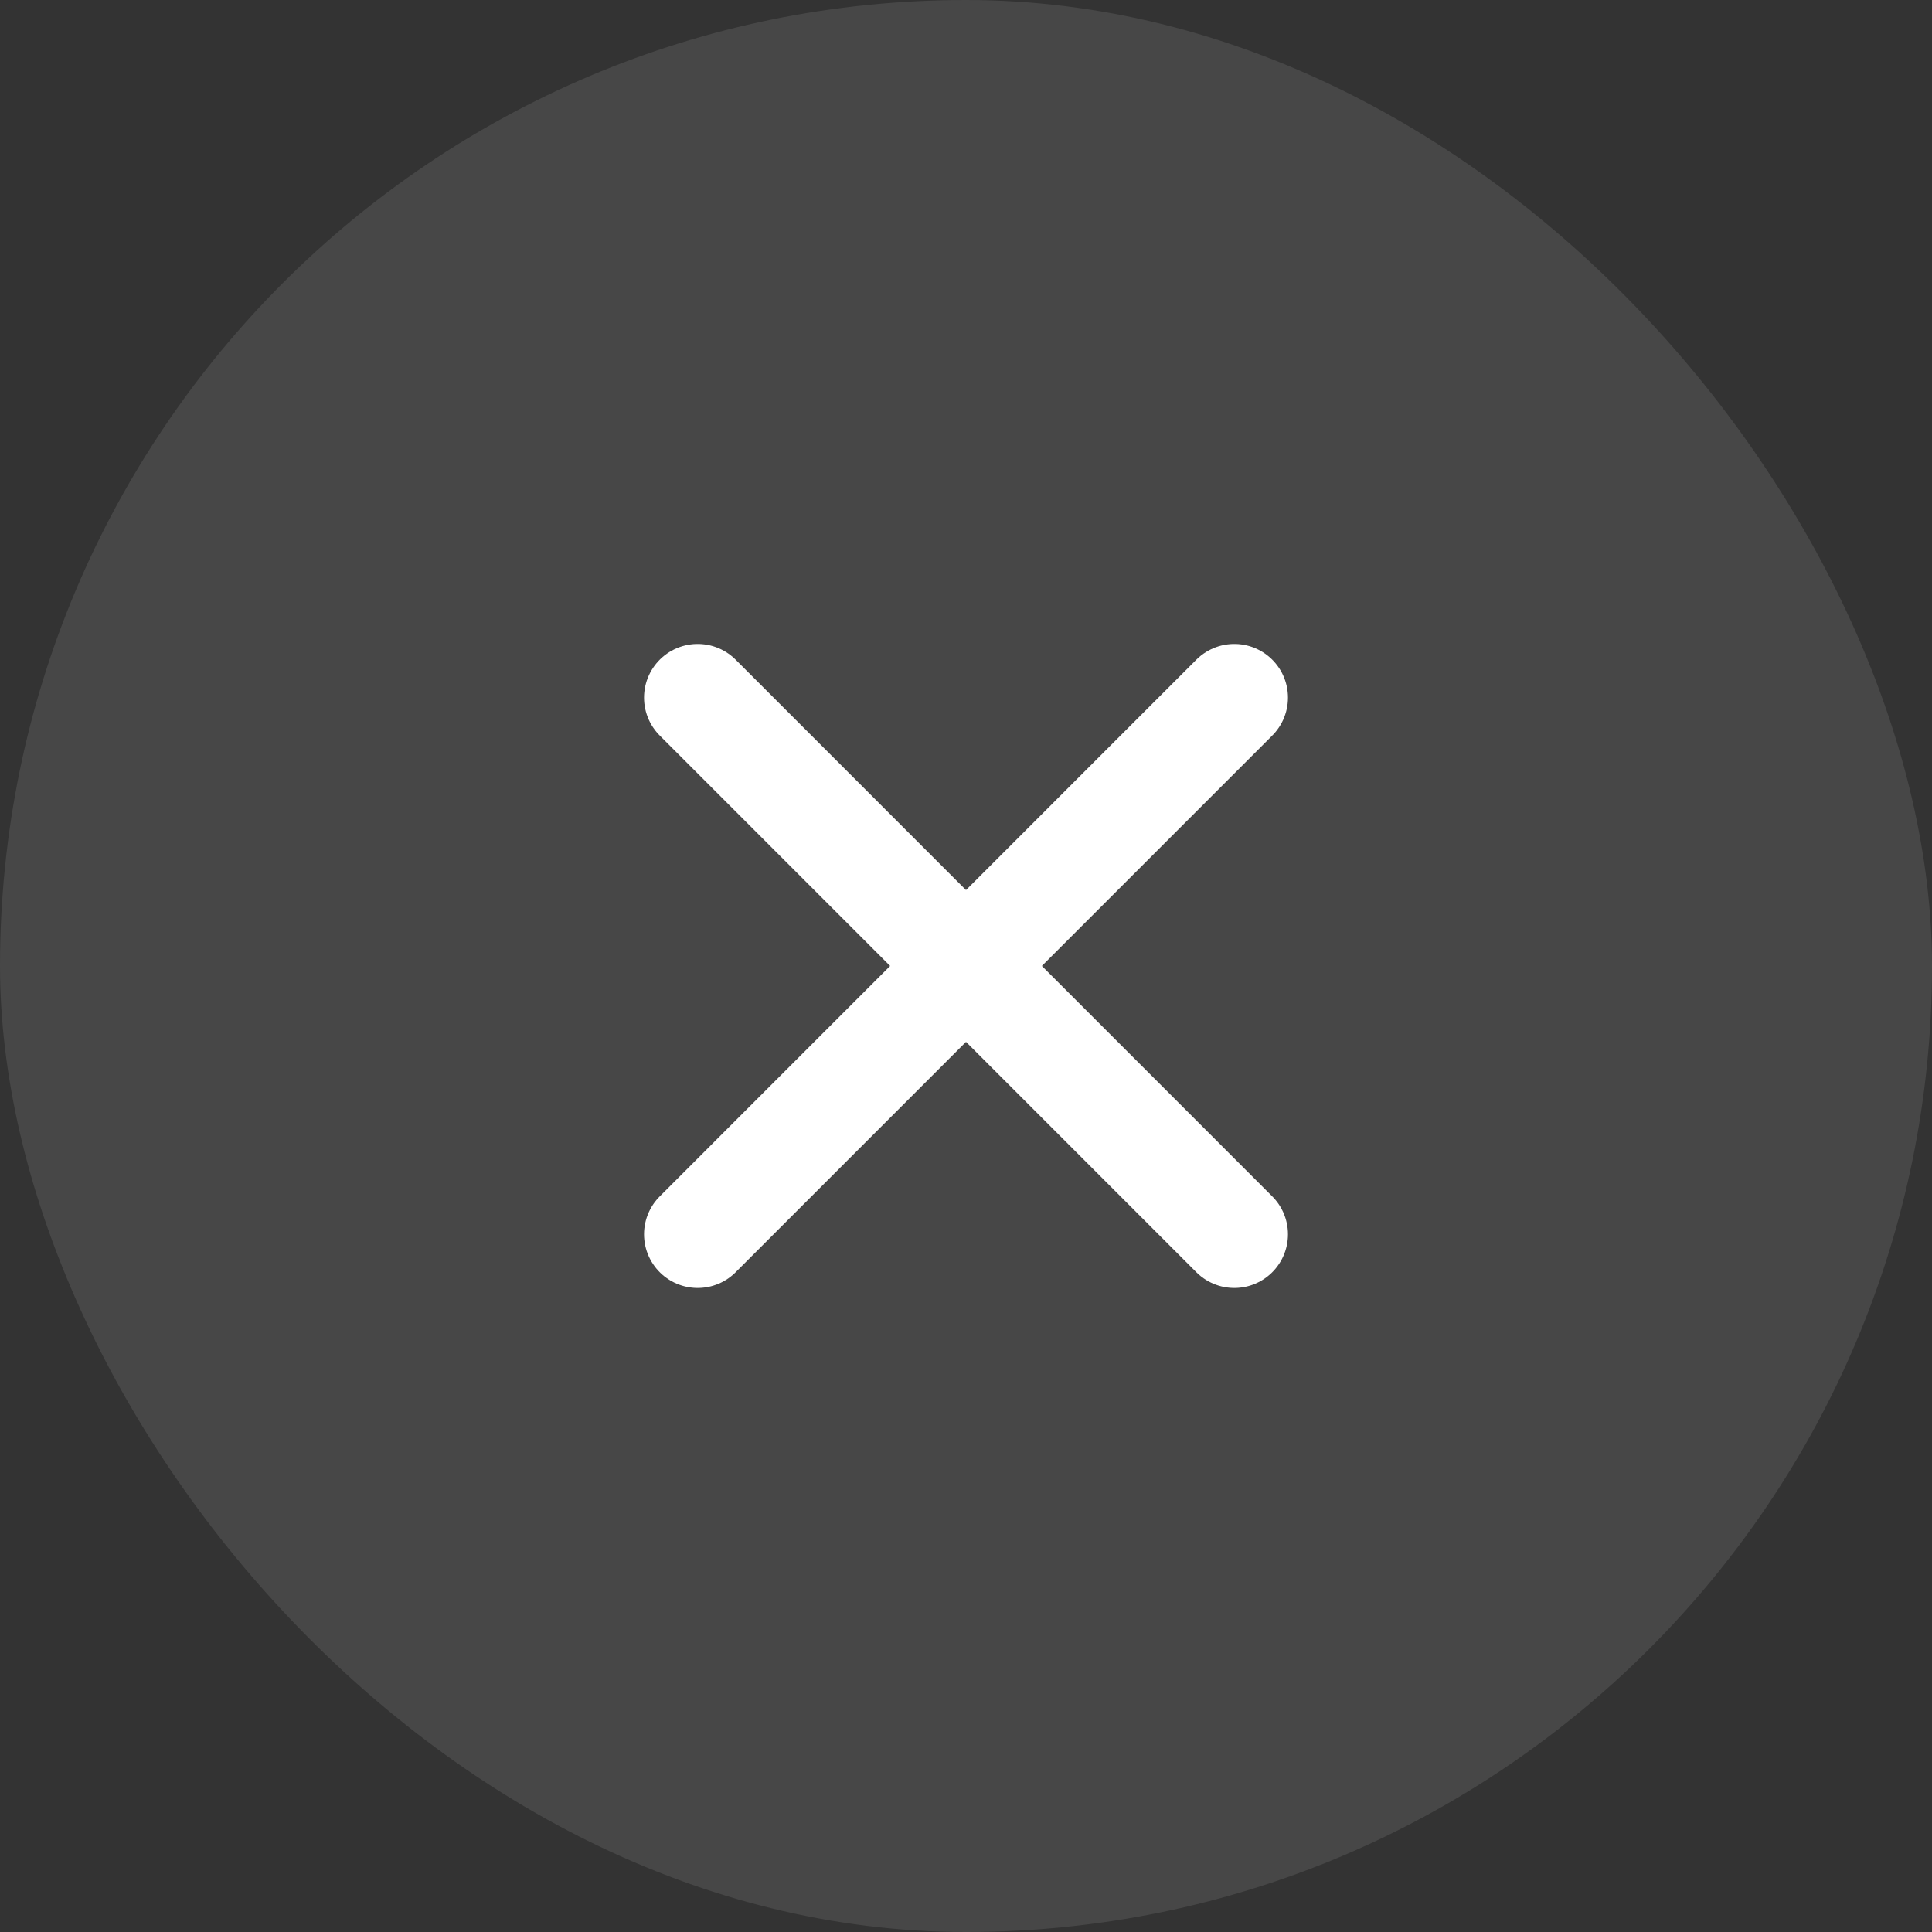
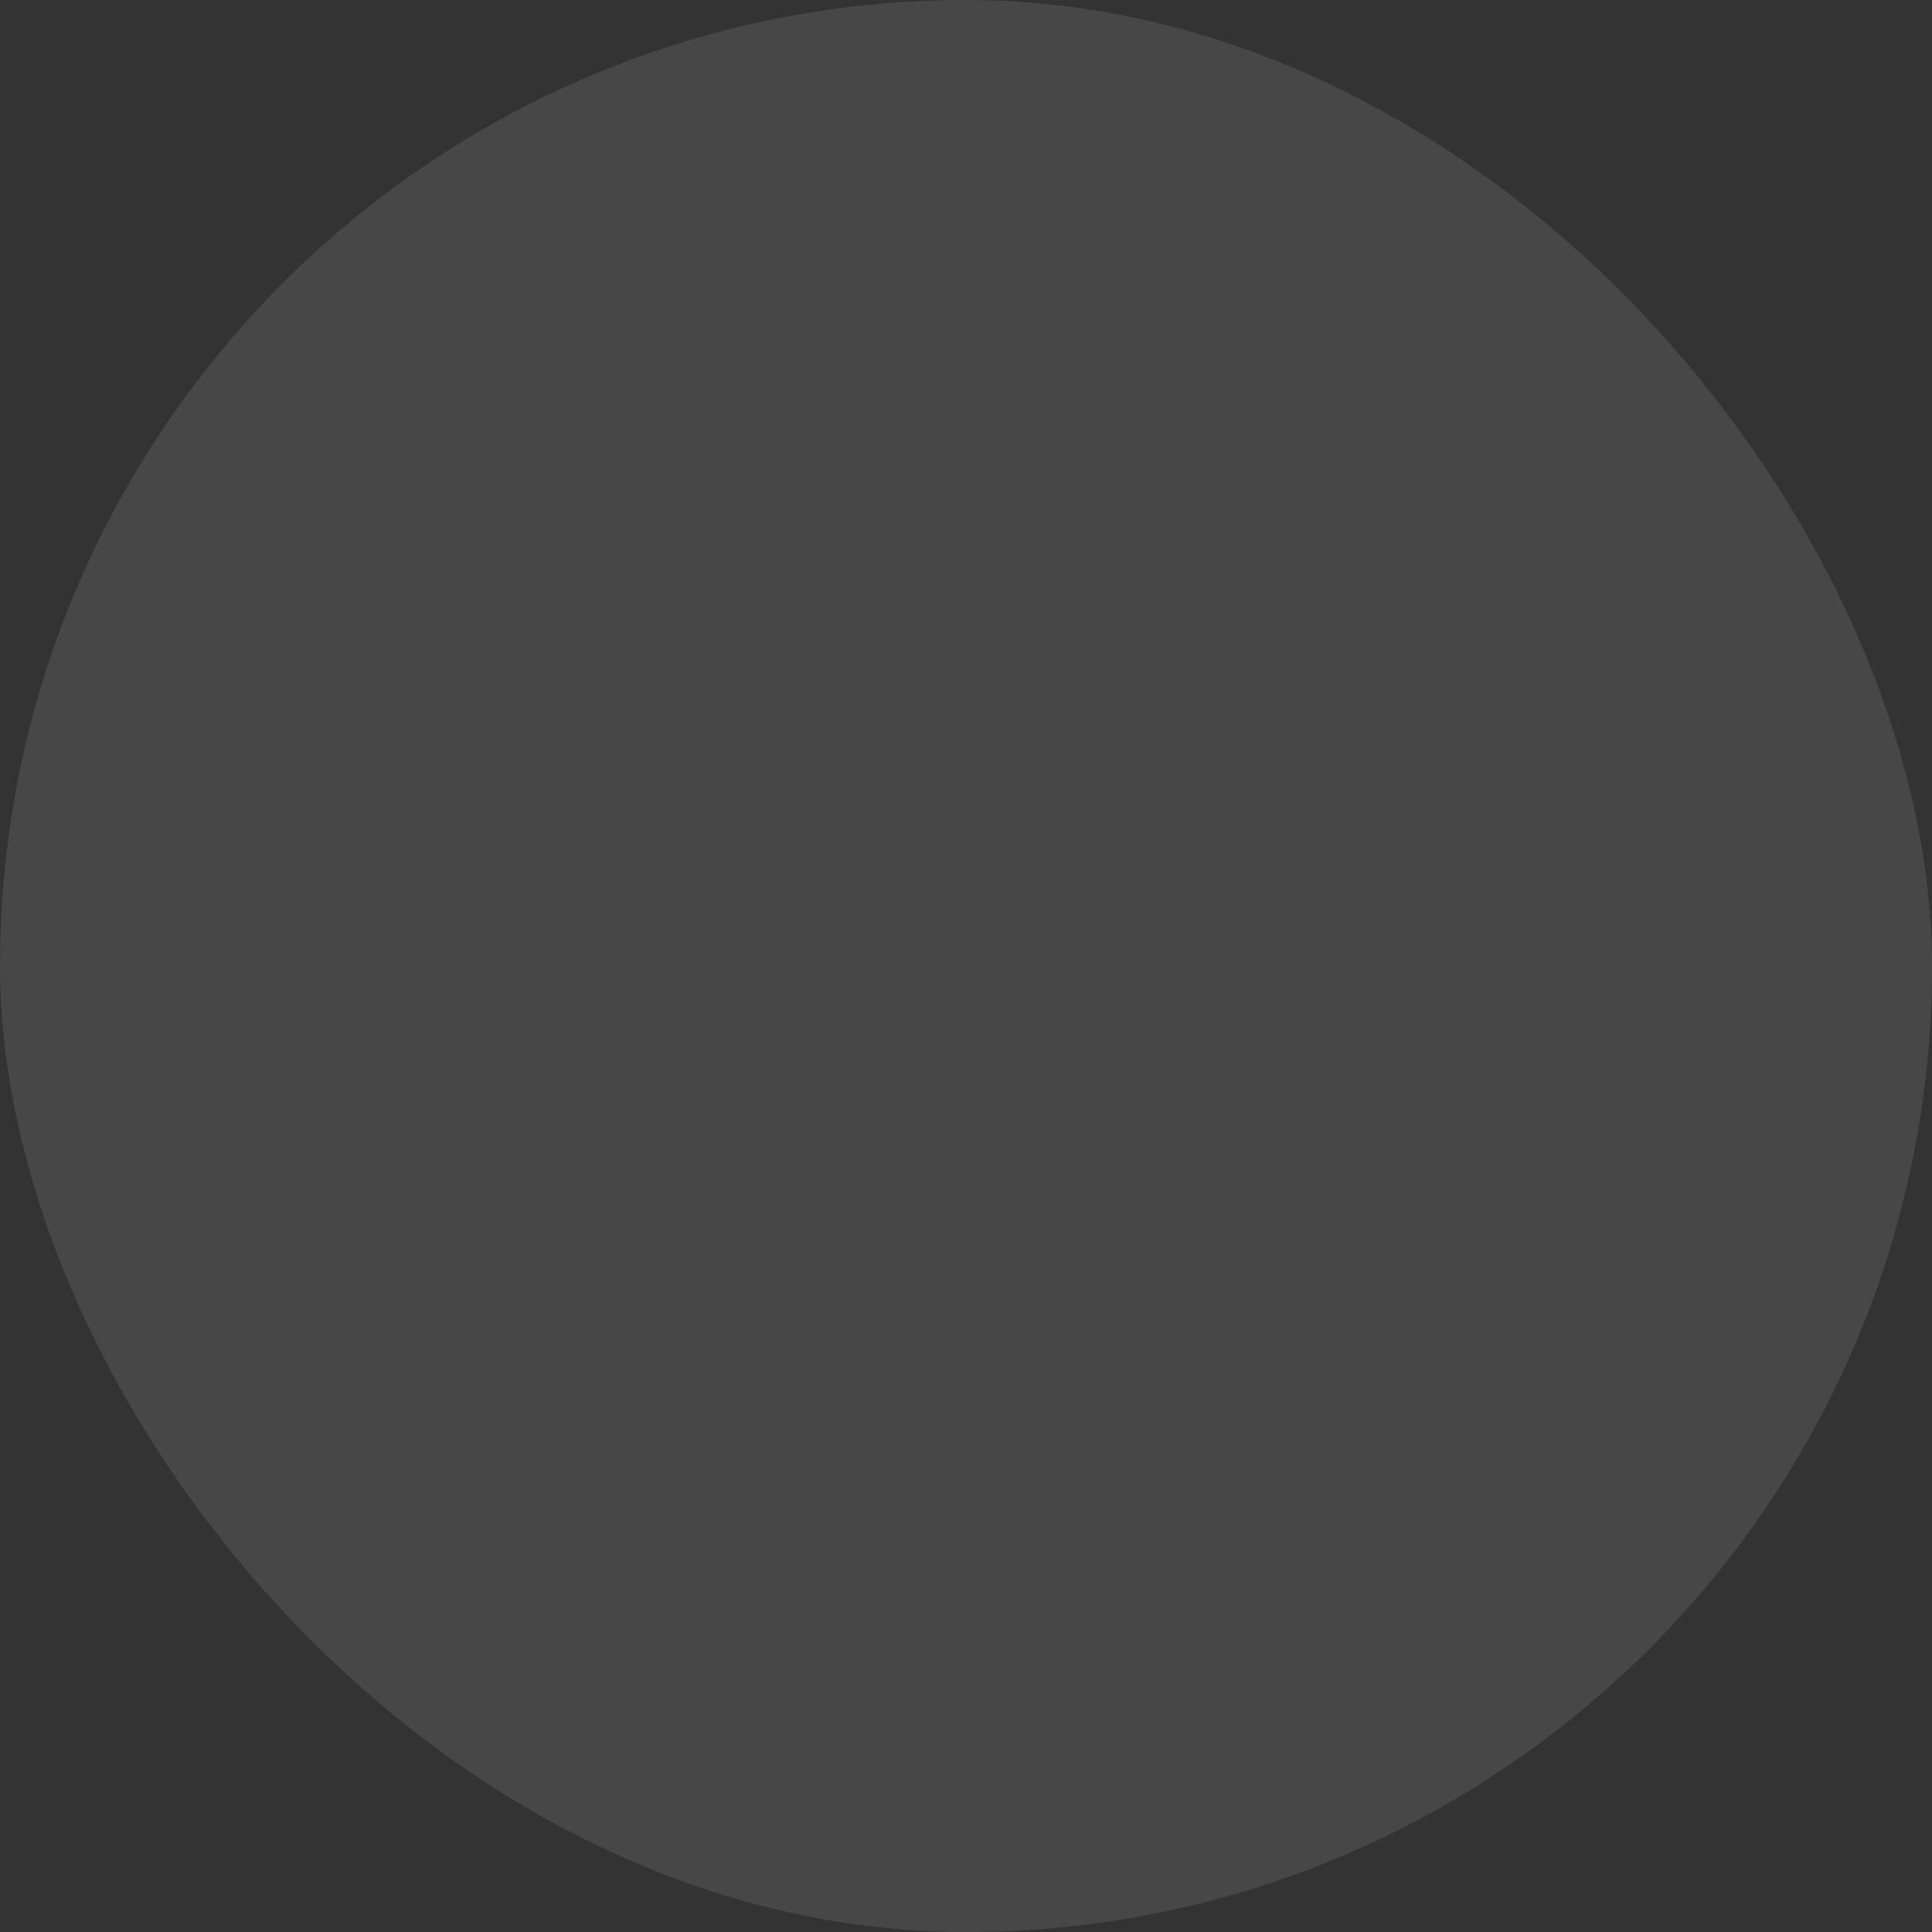
<svg xmlns="http://www.w3.org/2000/svg" width="24" height="24" viewBox="0 0 24 24" fill="none">
  <rect x="0" y="0" width="24" height="24" fill="#333333" stroke="none" />
  <rect width="24" height="24" rx="12" fill="white" fill-opacity="0.1" />
-   <path d="M8.667 8.666L15.333 15.333" stroke="white" stroke-width="1.333" stroke-linecap="round" stroke-linejoin="round" />
-   <path d="M8.667 15.333L15.333 8.666" stroke="white" stroke-width="1.333" stroke-linecap="round" stroke-linejoin="round" />
</svg>